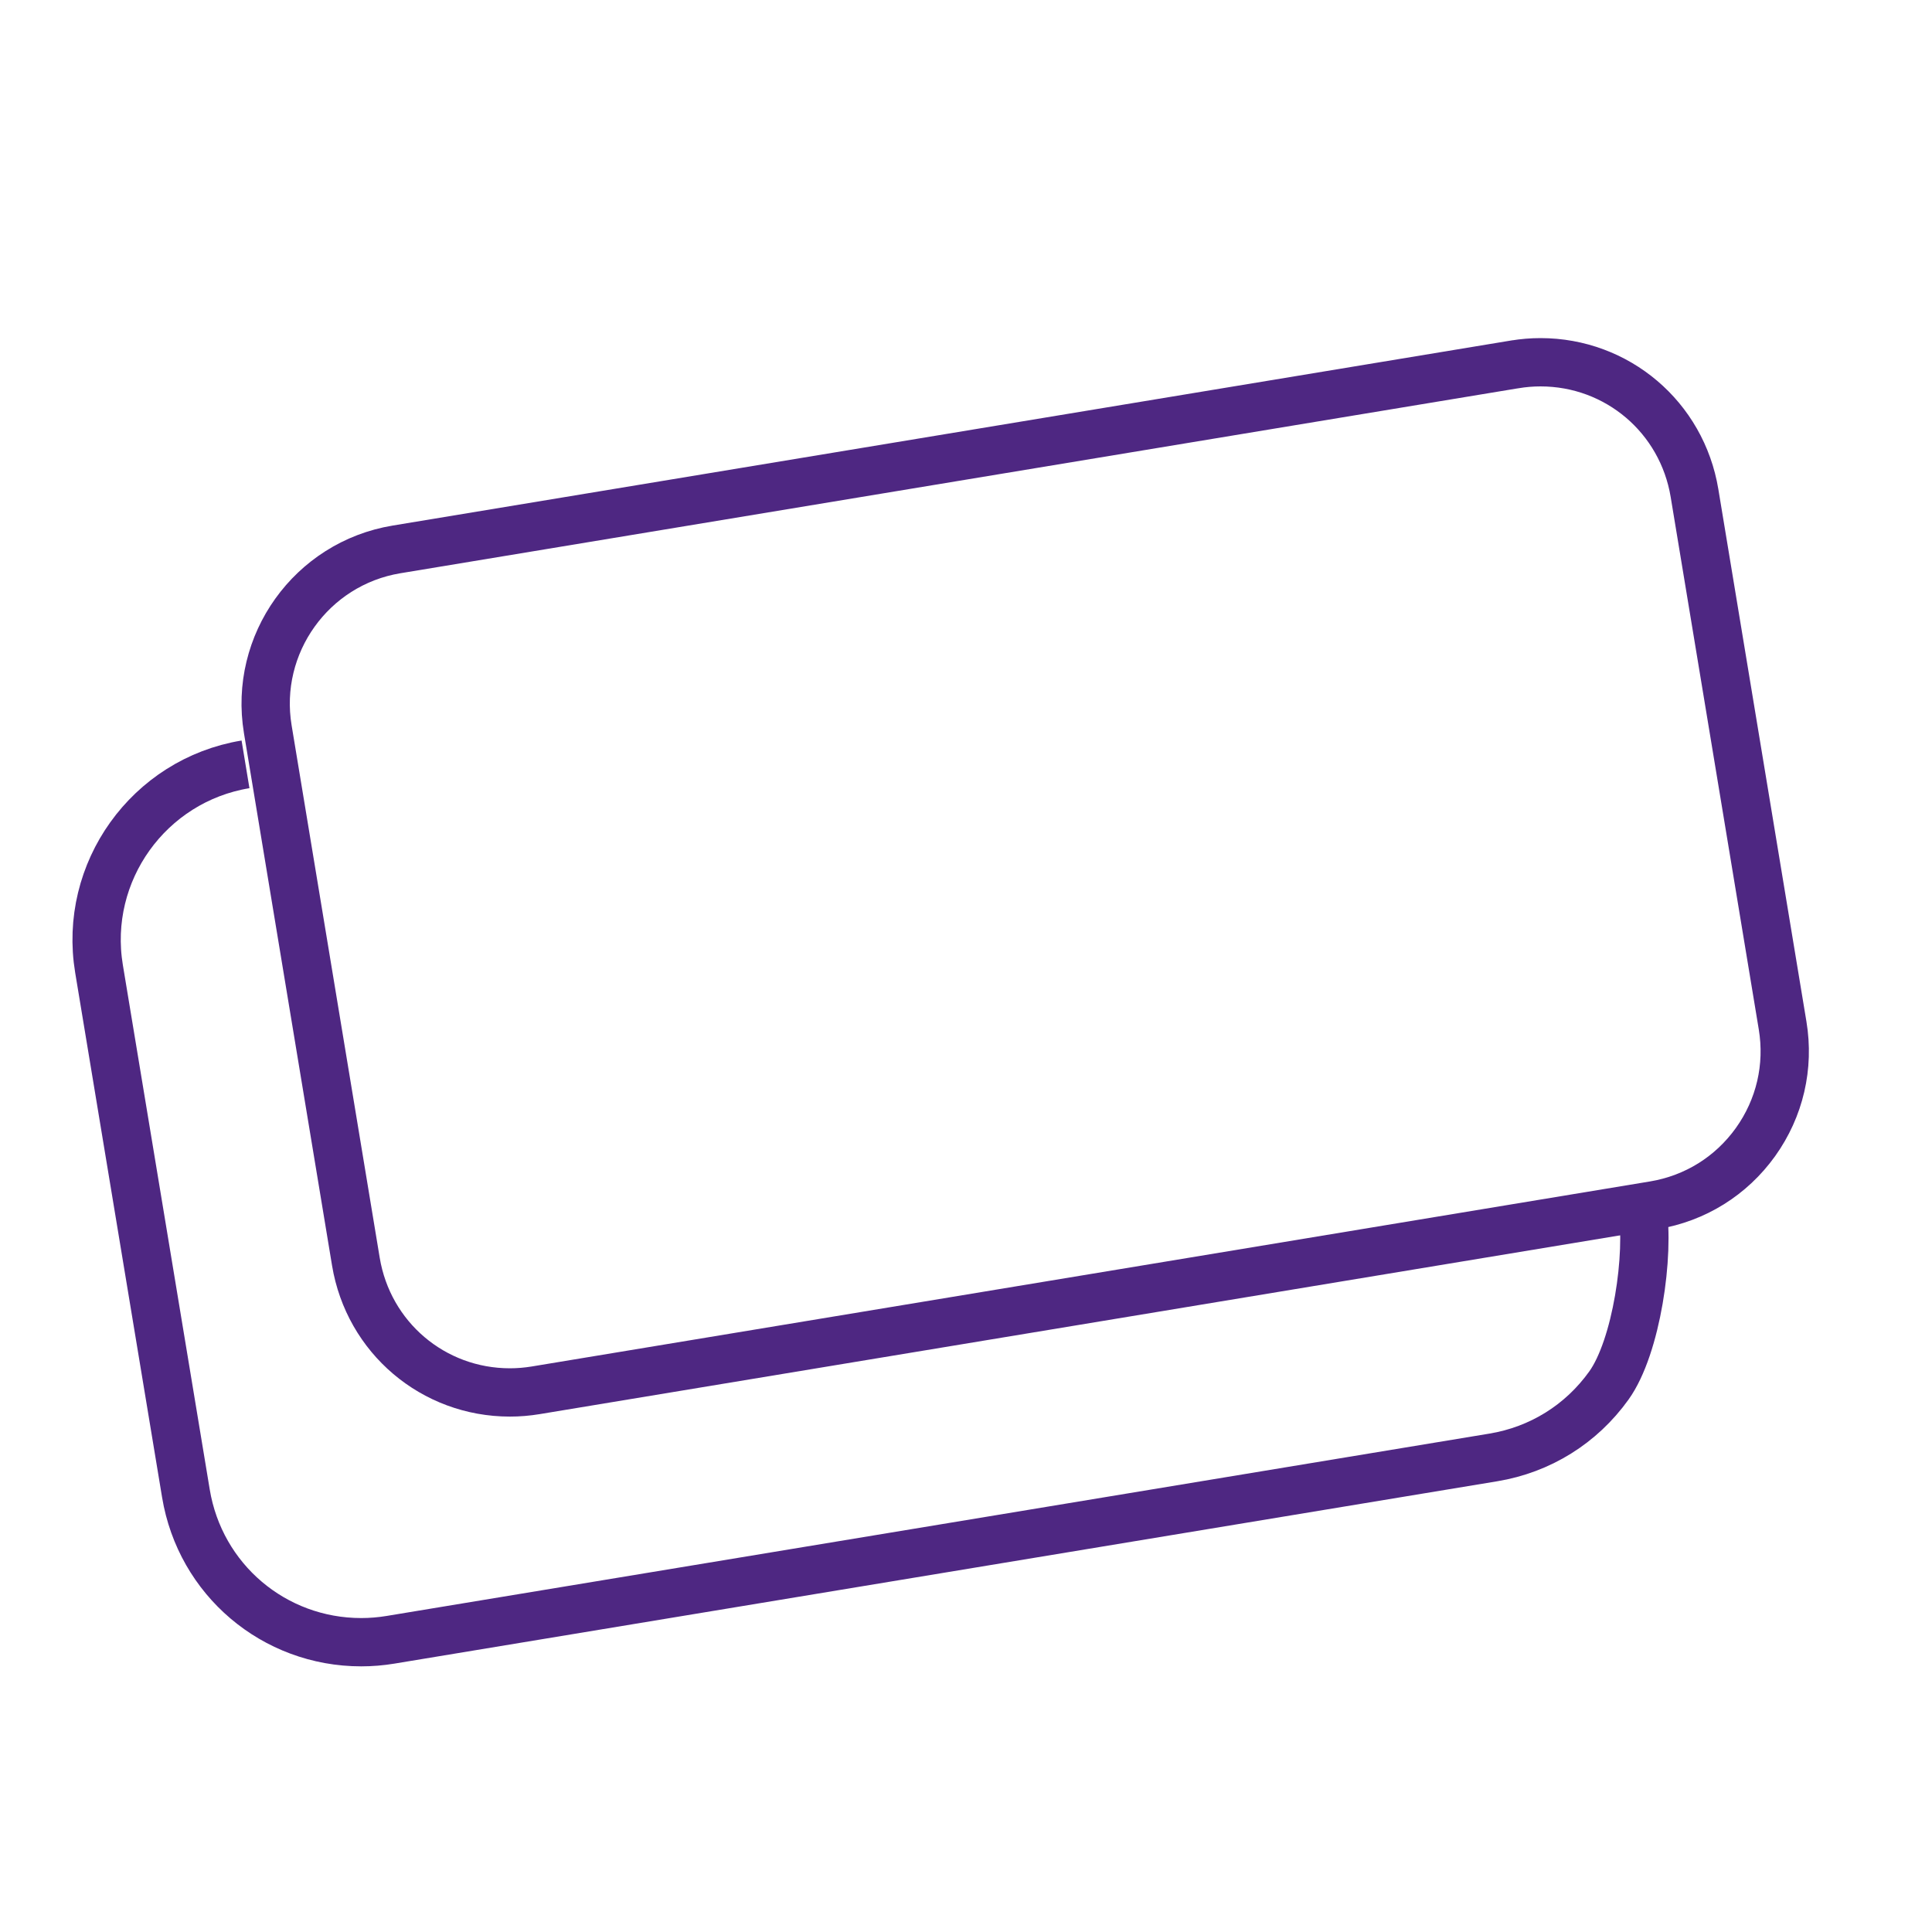
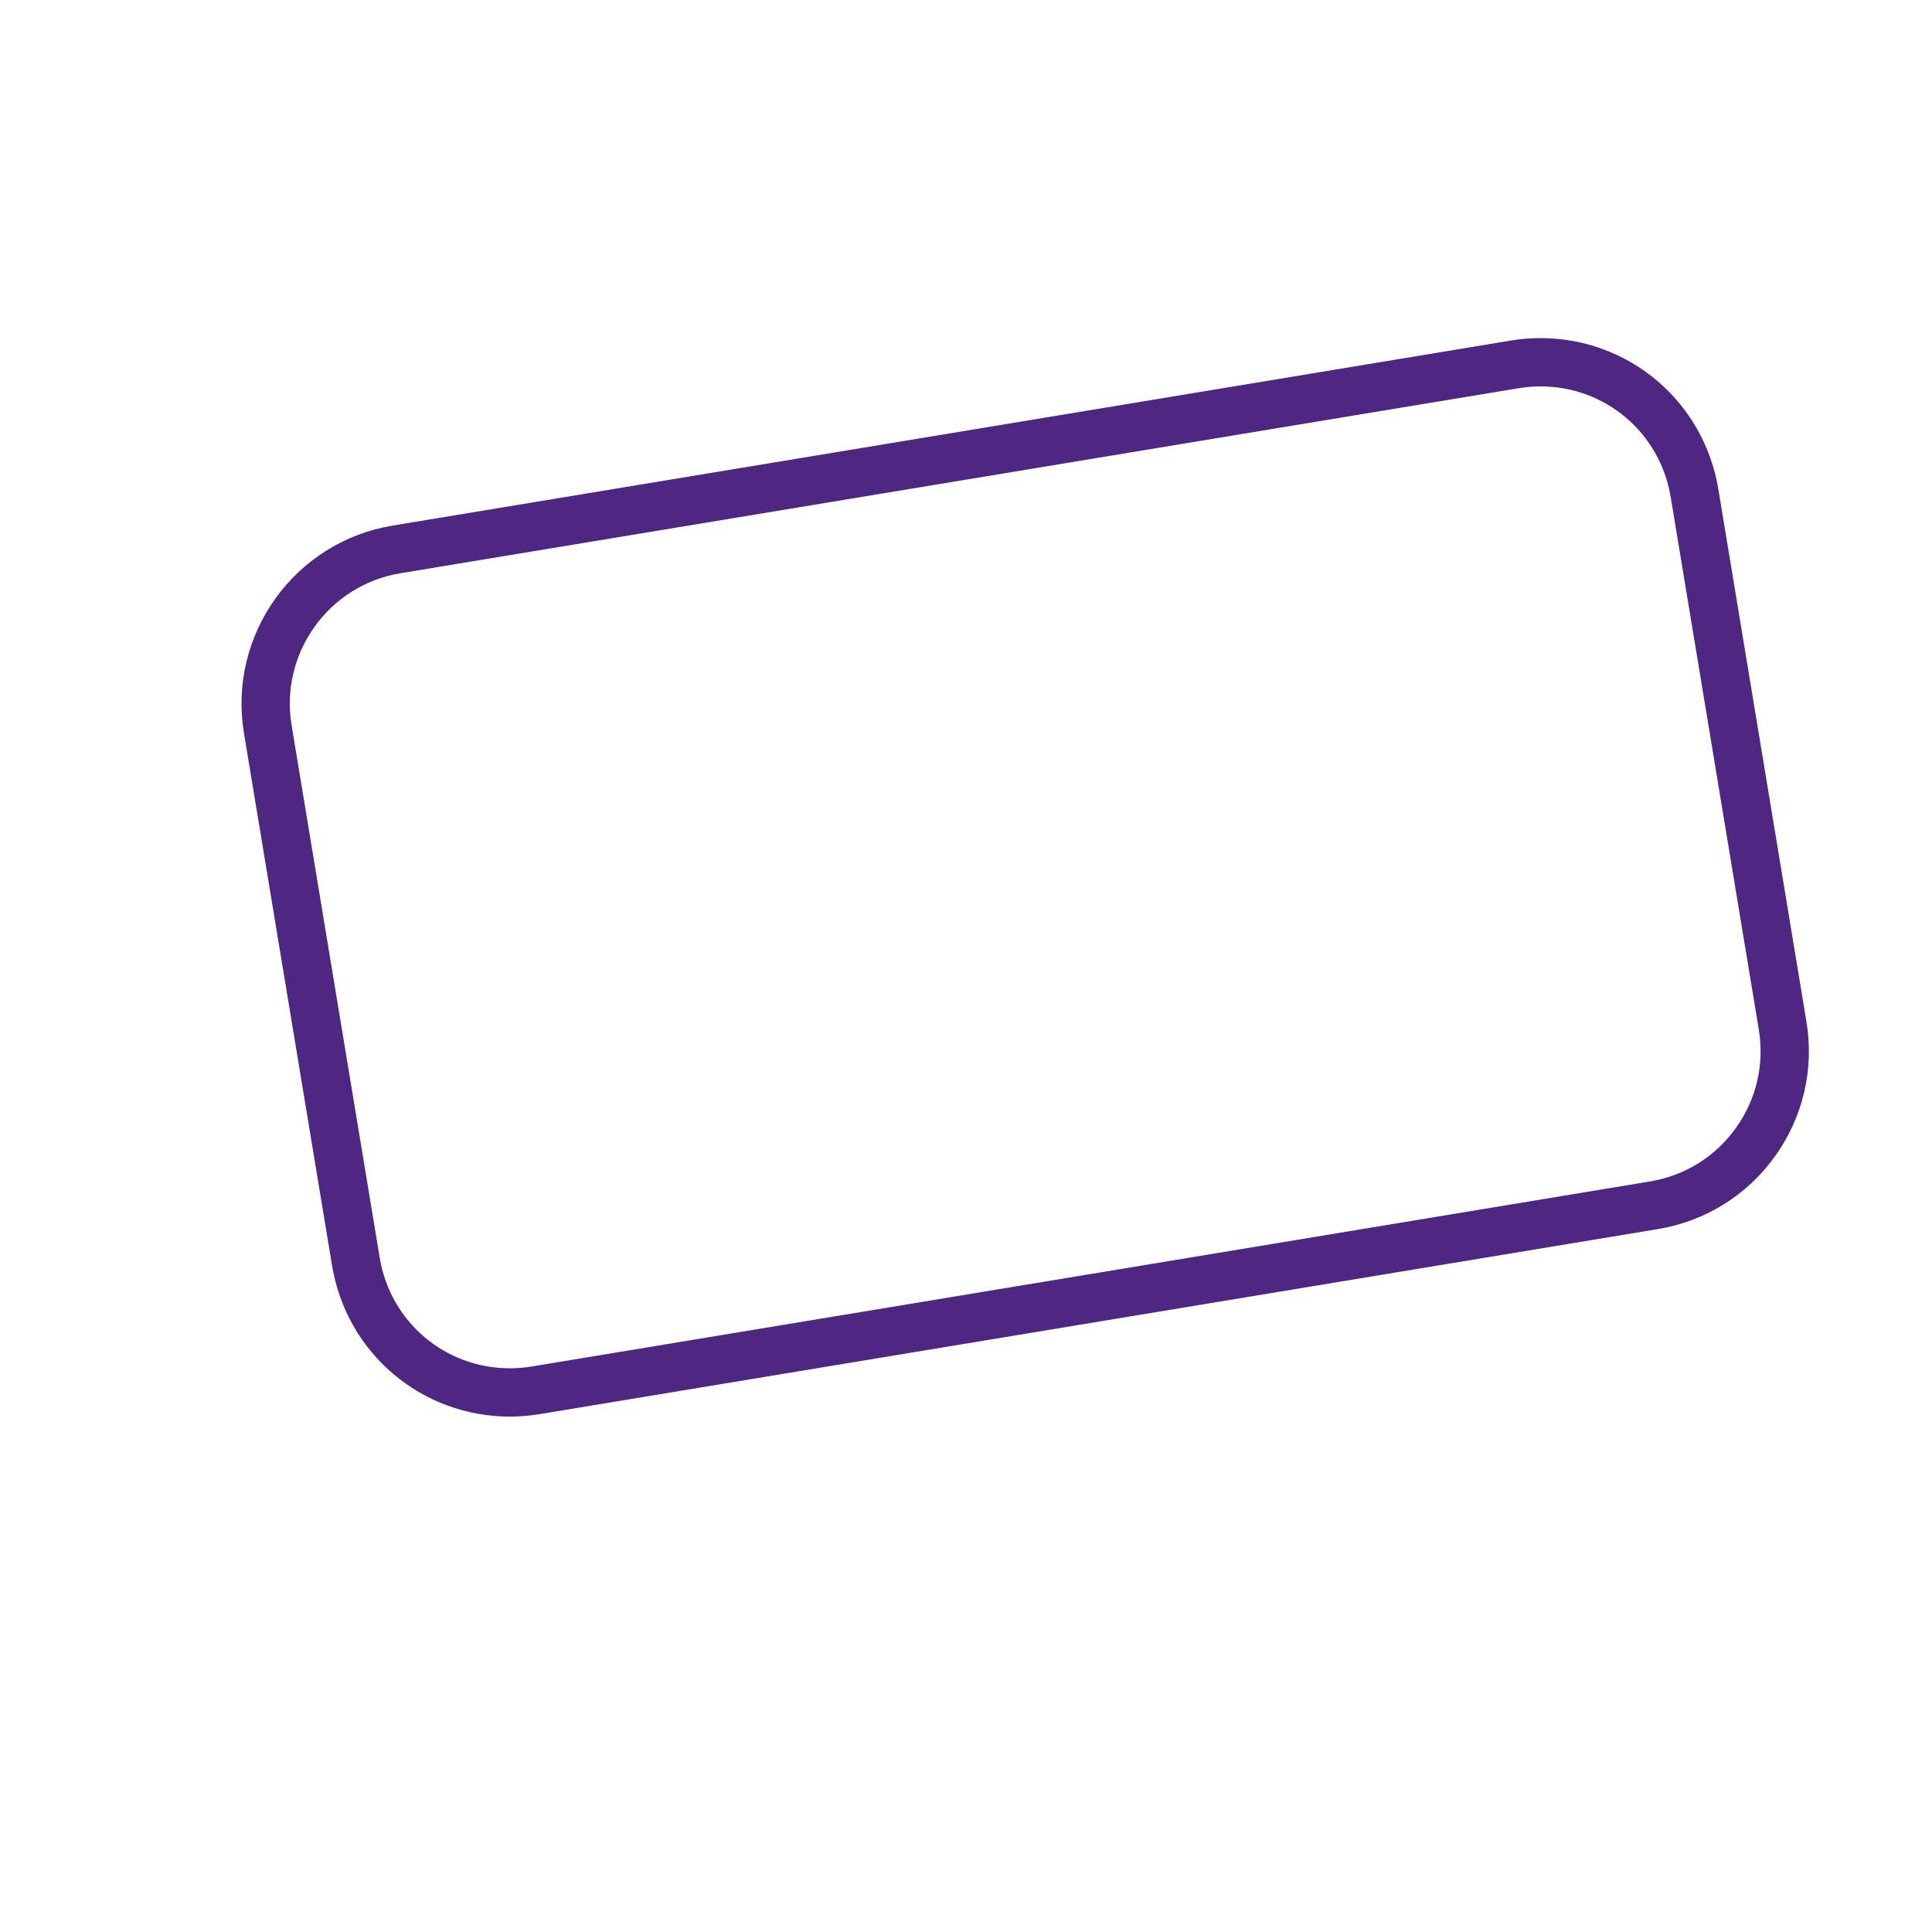
<svg xmlns="http://www.w3.org/2000/svg" width="40" height="40" viewBox="0 0 40 40" fill="none">
  <path d="M36.907 21.232L36.907 21.232C37.048 22.085 36.849 22.941 36.346 23.645C35.841 24.349 35.096 24.812 34.242 24.954L34.242 24.954L11.09 28.785C10.913 28.814 10.733 28.829 10.557 28.829C8.968 28.829 7.628 27.691 7.368 26.12L7.368 26.12L5.544 15.097L5.544 15.097C5.252 13.336 6.448 11.666 8.209 11.375L8.209 11.375L31.361 7.544L31.362 7.544C31.538 7.515 31.717 7.5 31.894 7.5C33.483 7.5 34.823 8.638 35.083 10.209L36.907 21.232Z" stroke="#4E2782" />
-   <path d="M34 25C34.161 25.97 33.883 27.887 33.31 28.686C32.737 29.486 31.887 30.015 30.916 30.175L8.085 33.95C7.885 33.983 7.681 34 7.479 34C5.671 34 4.144 32.704 3.849 30.919L2.05 20.058C1.718 18.055 3.079 16.156 5.083 15.825" stroke="#4E2782" />
</svg>